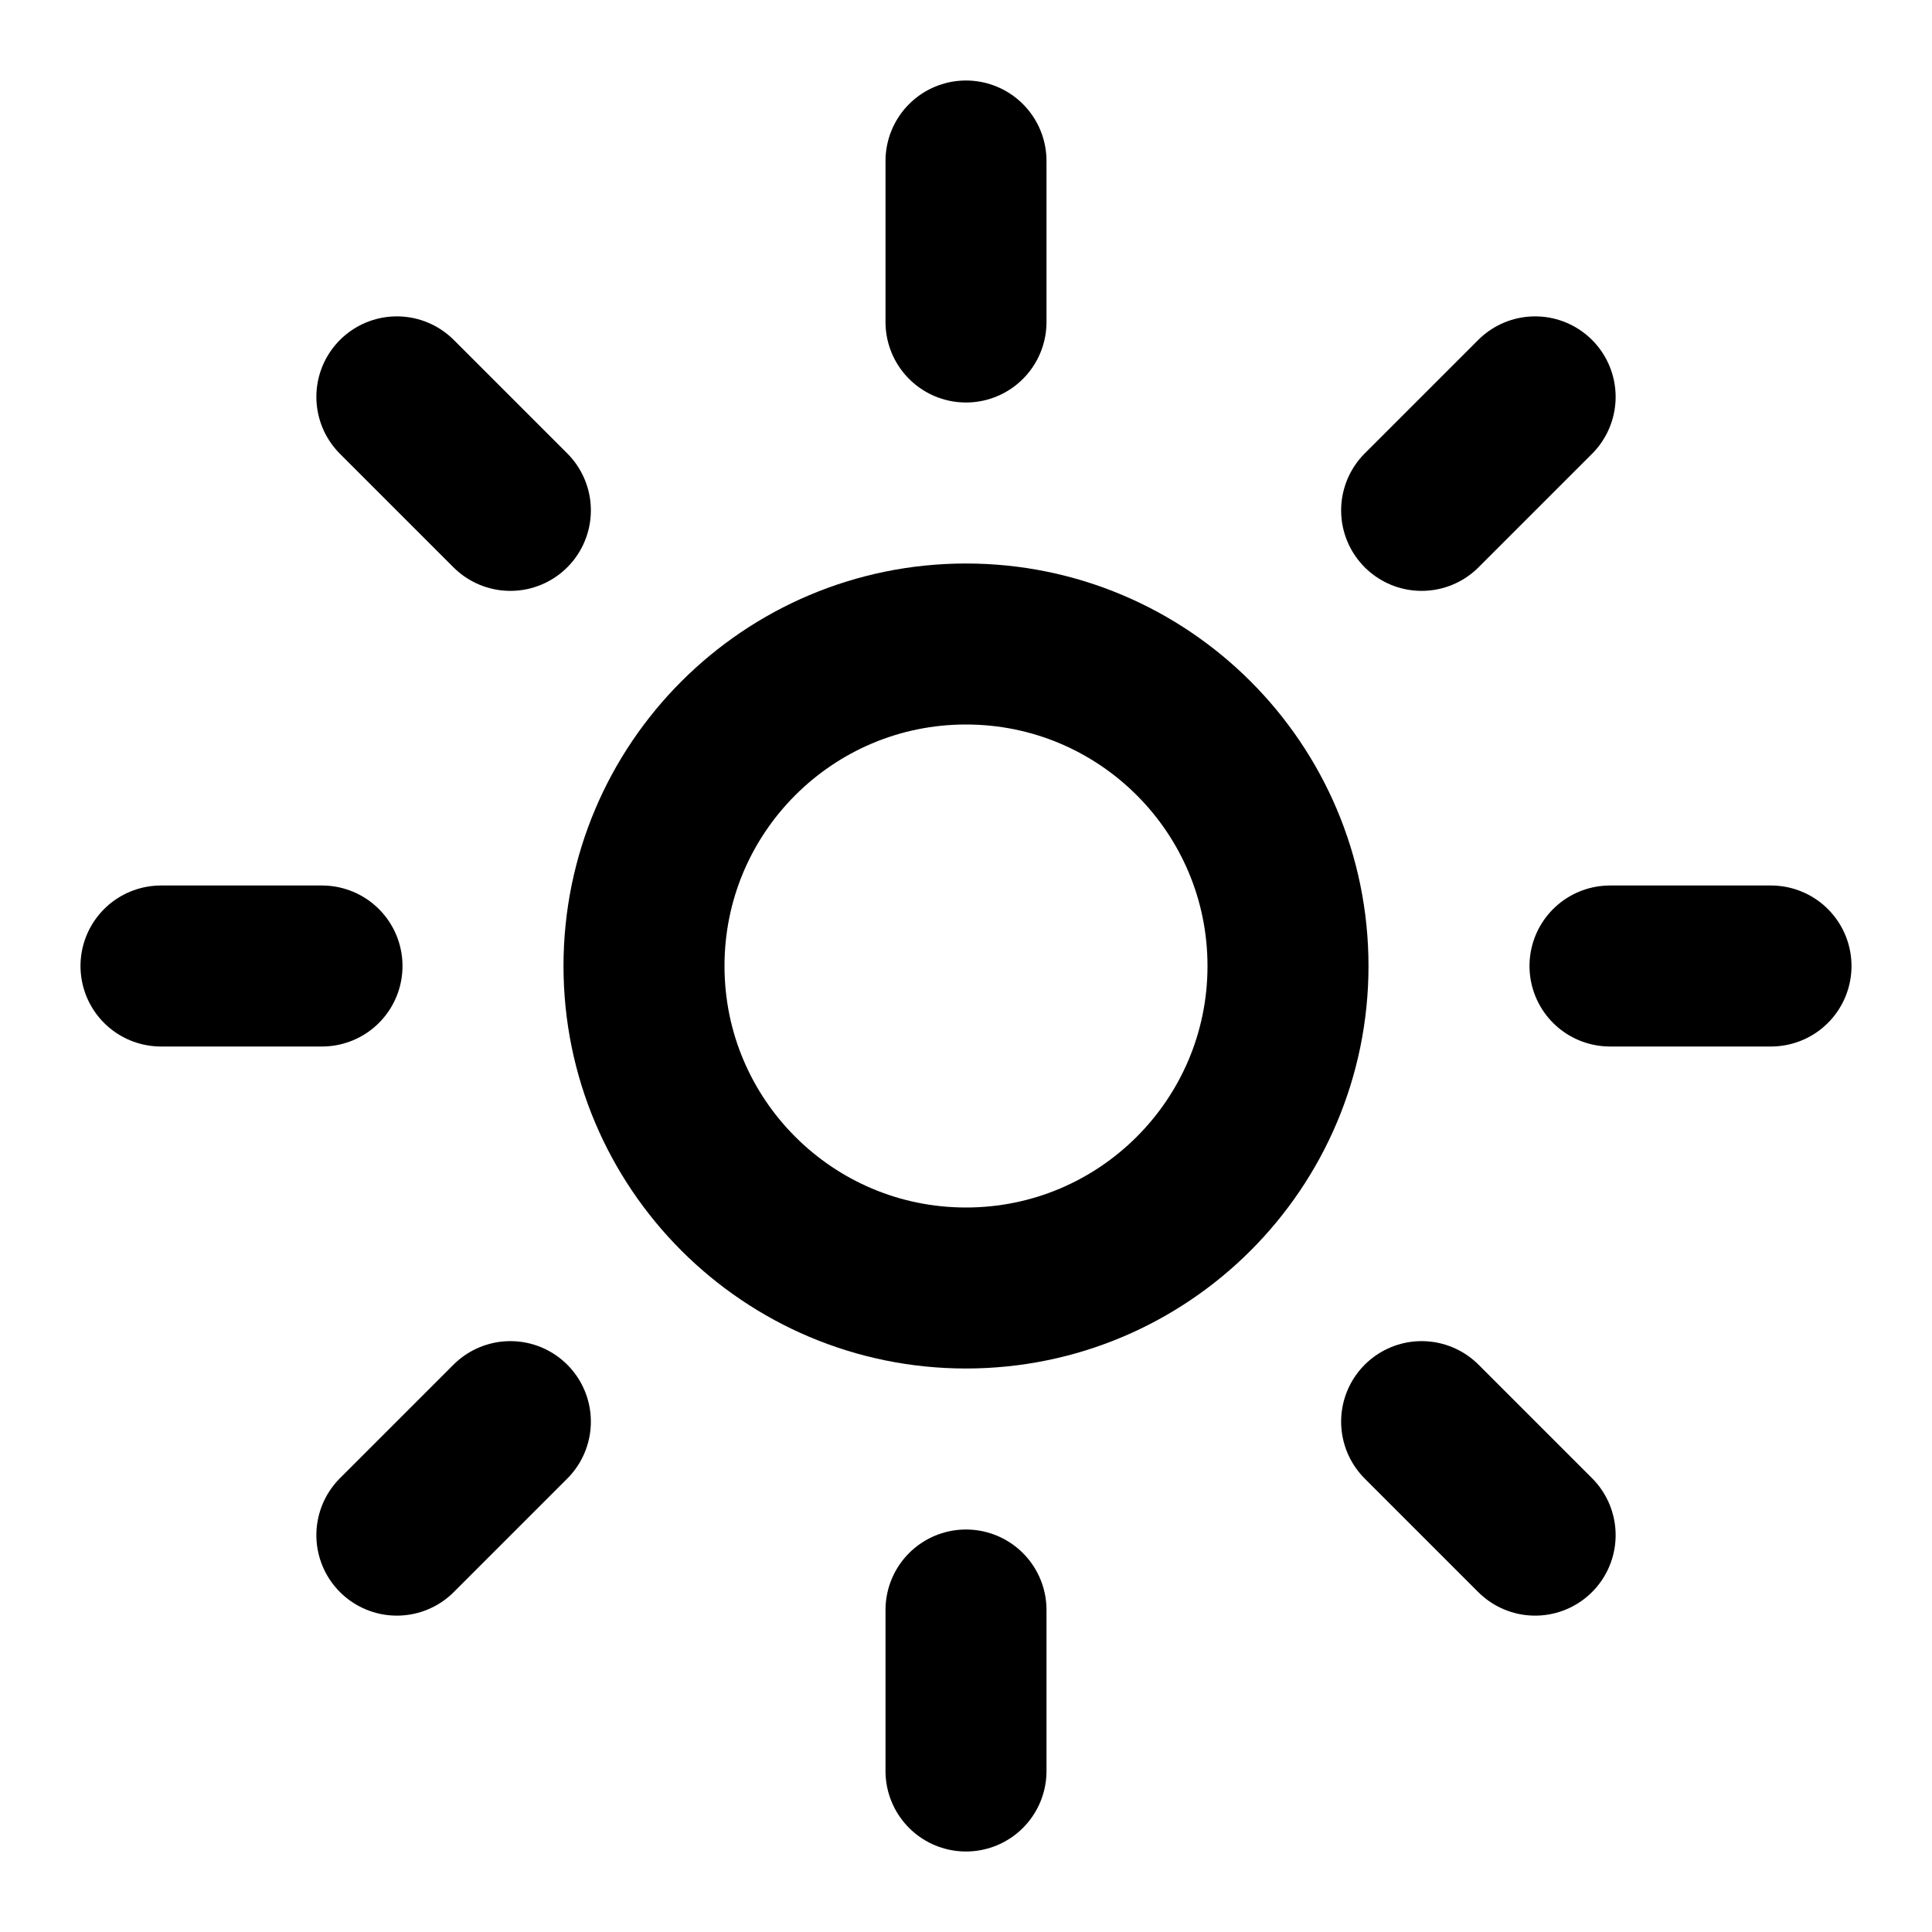
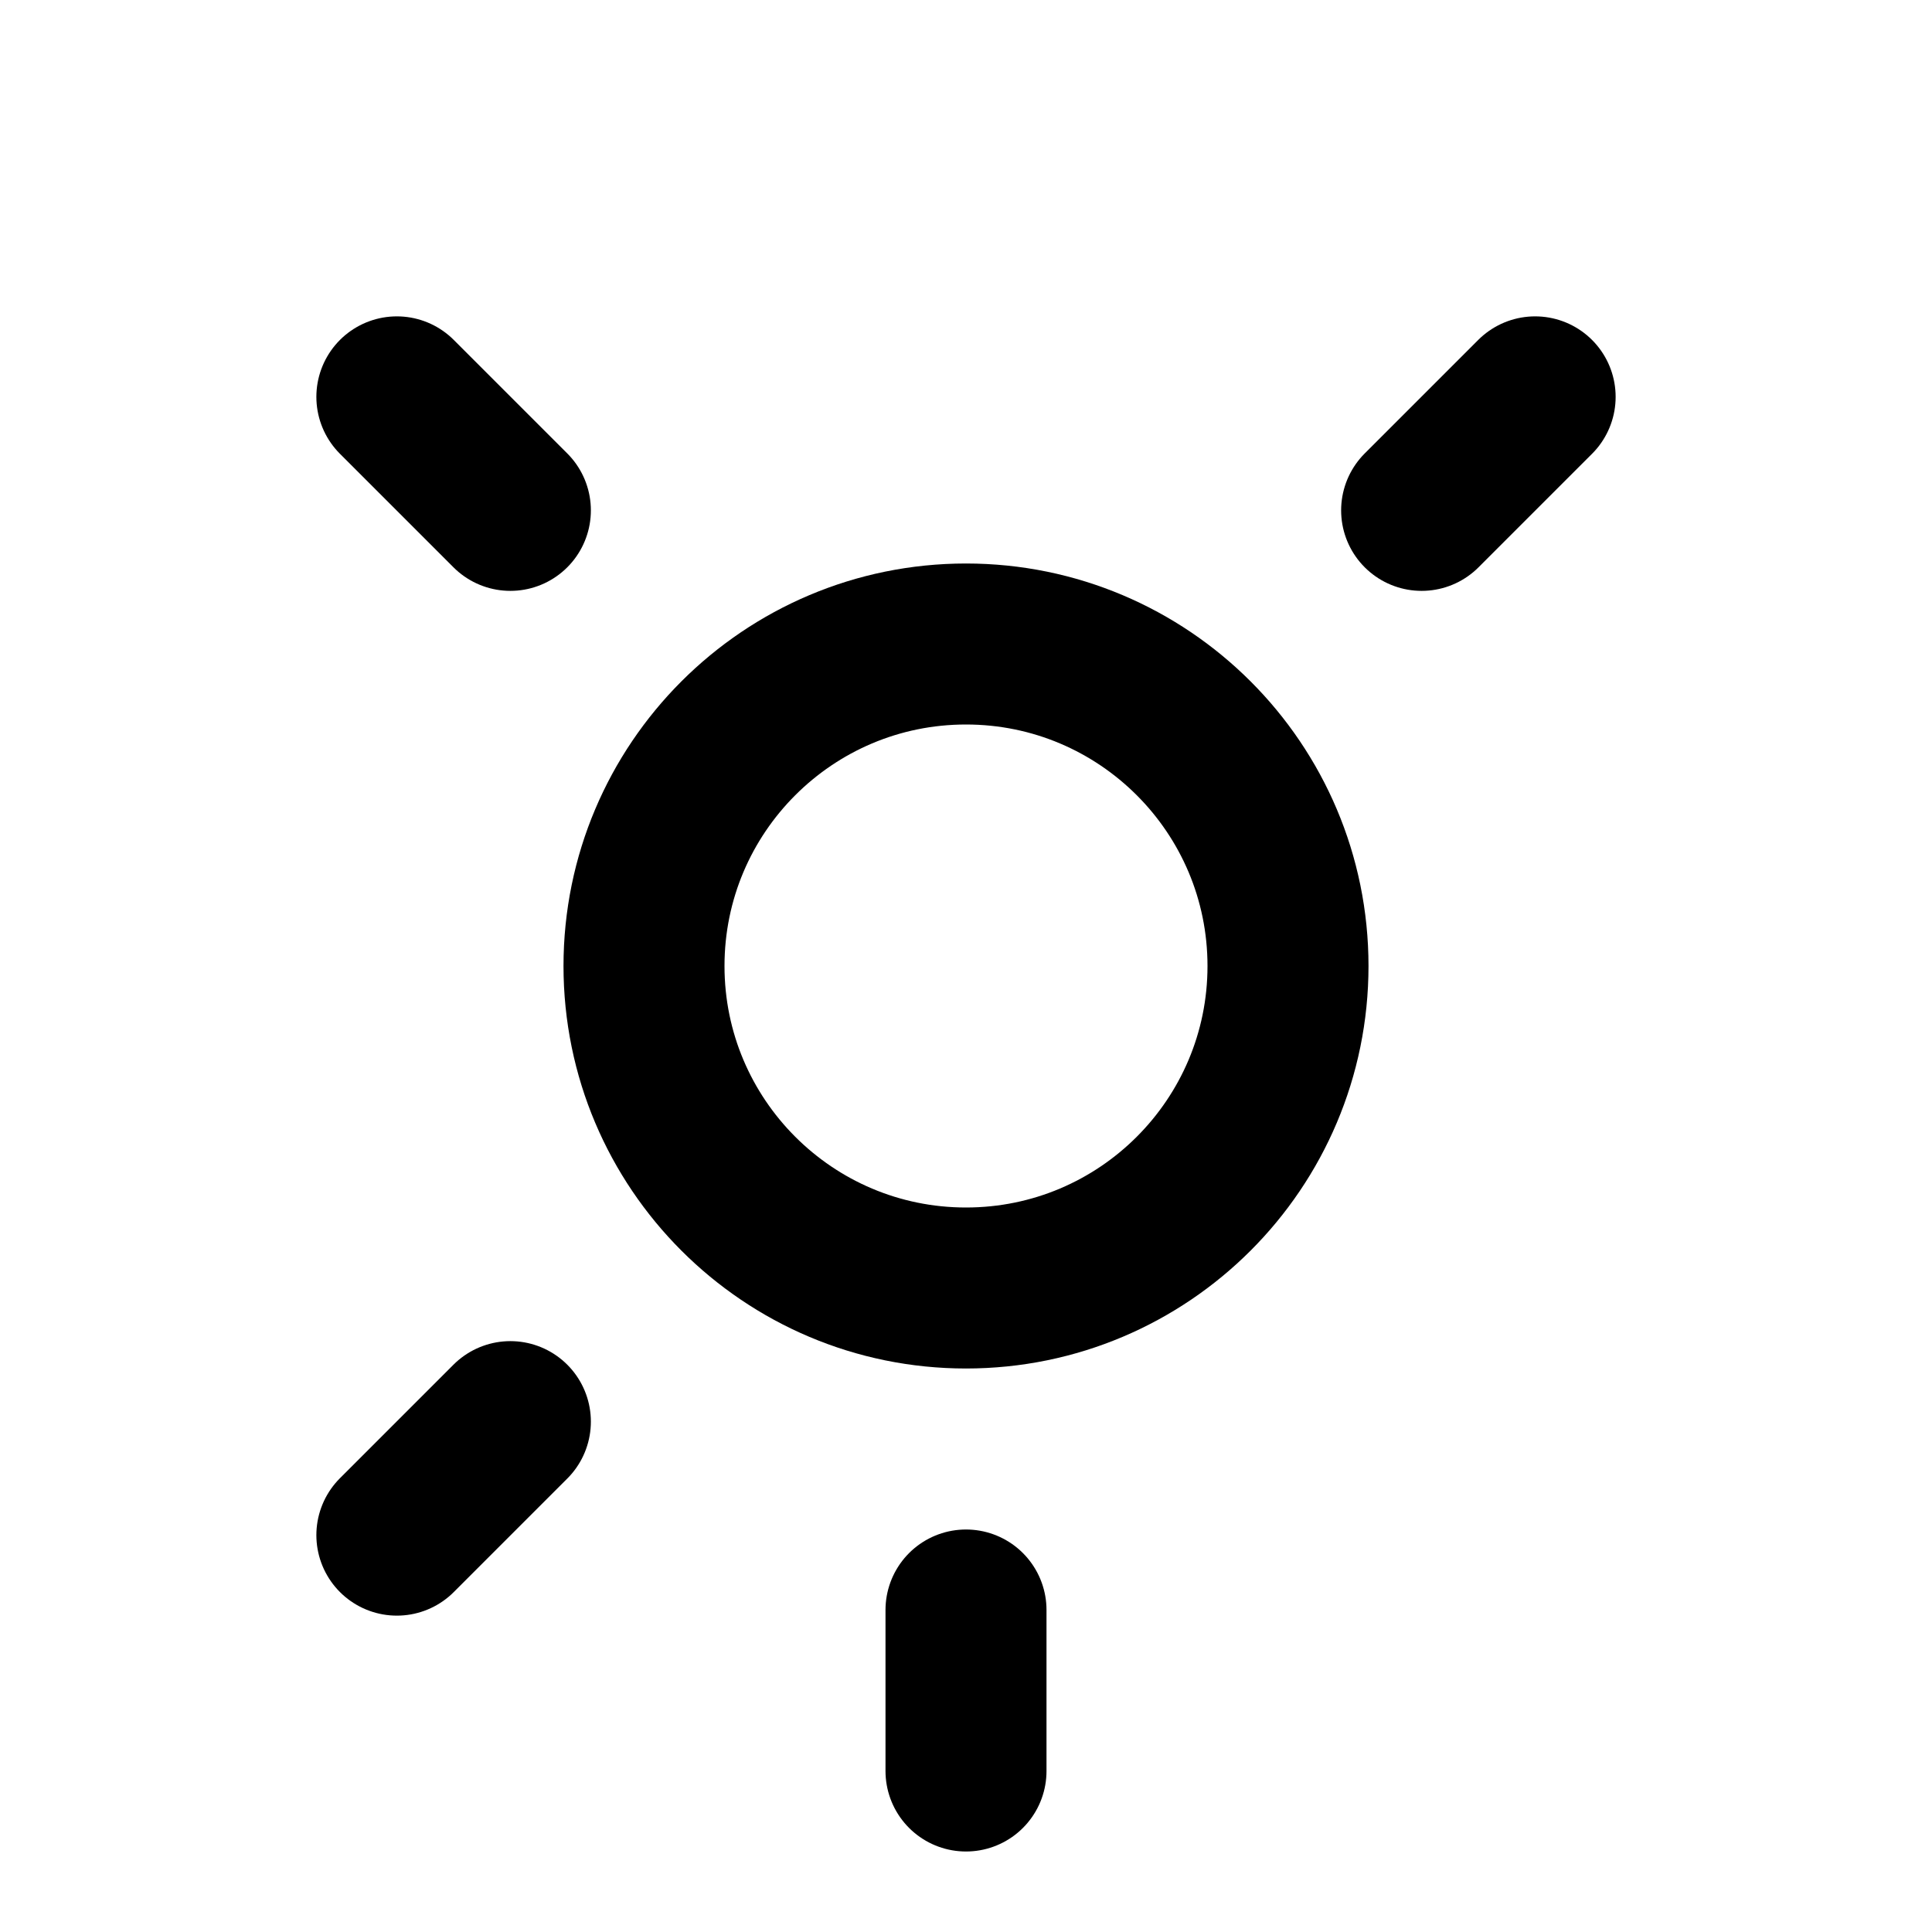
<svg xmlns="http://www.w3.org/2000/svg" width="24" height="24" viewBox="0 0 24 24" fill="none">
  <path d="M12 16C14.209 16 16 14.209 16 12C16 9.791 14.209 8 12 8C9.791 8 8 9.791 8 12C8 14.209 9.791 16 12 16Z" stroke="black" stroke-width="2" stroke-linecap="round" stroke-linejoin="round" />
-   <path d="M12 2V4" stroke="black" stroke-width="2" stroke-linecap="round" stroke-linejoin="round" />
  <path d="M12 20V22" stroke="black" stroke-width="2" stroke-linecap="round" stroke-linejoin="round" />
  <path d="M4.93 4.93L6.34 6.34" stroke="black" stroke-width="2" stroke-linecap="round" stroke-linejoin="round" />
-   <path d="M17.66 17.66L19.07 19.07" stroke="black" stroke-width="2" stroke-linecap="round" stroke-linejoin="round" />
-   <path d="M2 12H4" stroke="black" stroke-width="2" stroke-linecap="round" stroke-linejoin="round" />
-   <path d="M20 12H22" stroke="black" stroke-width="2" stroke-linecap="round" stroke-linejoin="round" />
  <path d="M6.34 17.66L4.93 19.07" stroke="black" stroke-width="2" stroke-linecap="round" stroke-linejoin="round" />
  <path d="M19.07 4.93L17.66 6.34" stroke="black" stroke-width="2" stroke-linecap="round" stroke-linejoin="round" />
</svg>